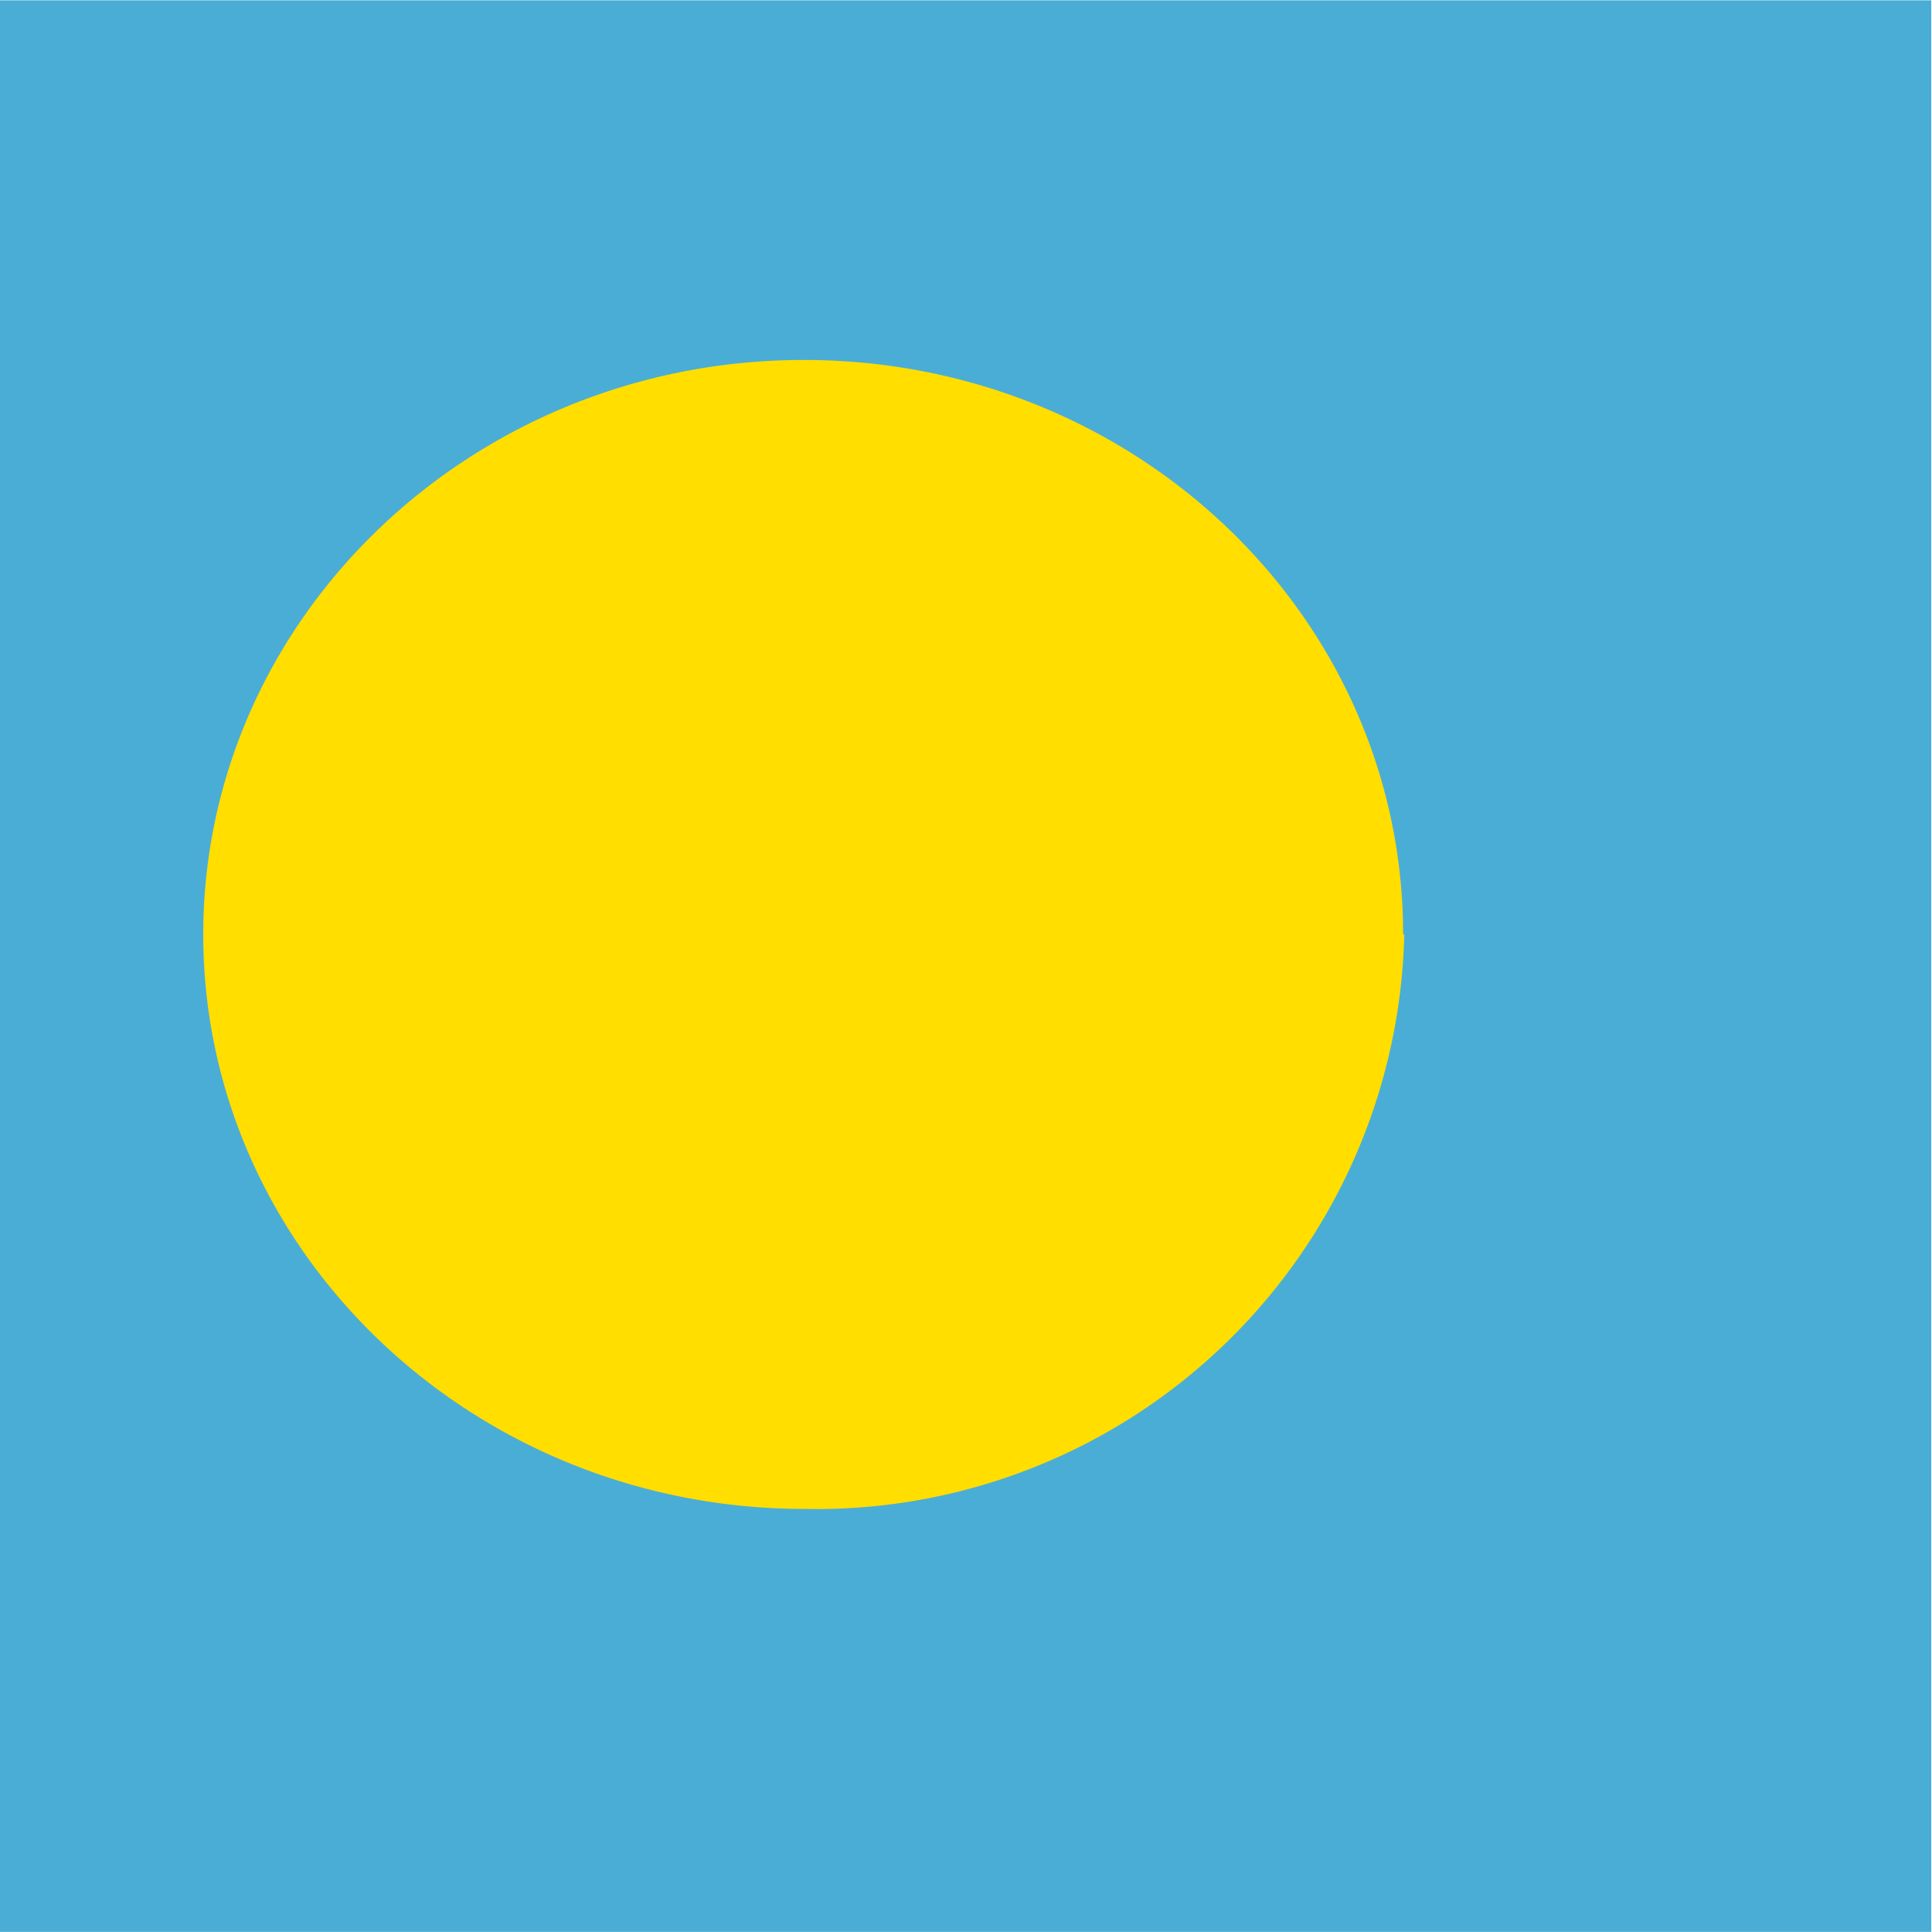
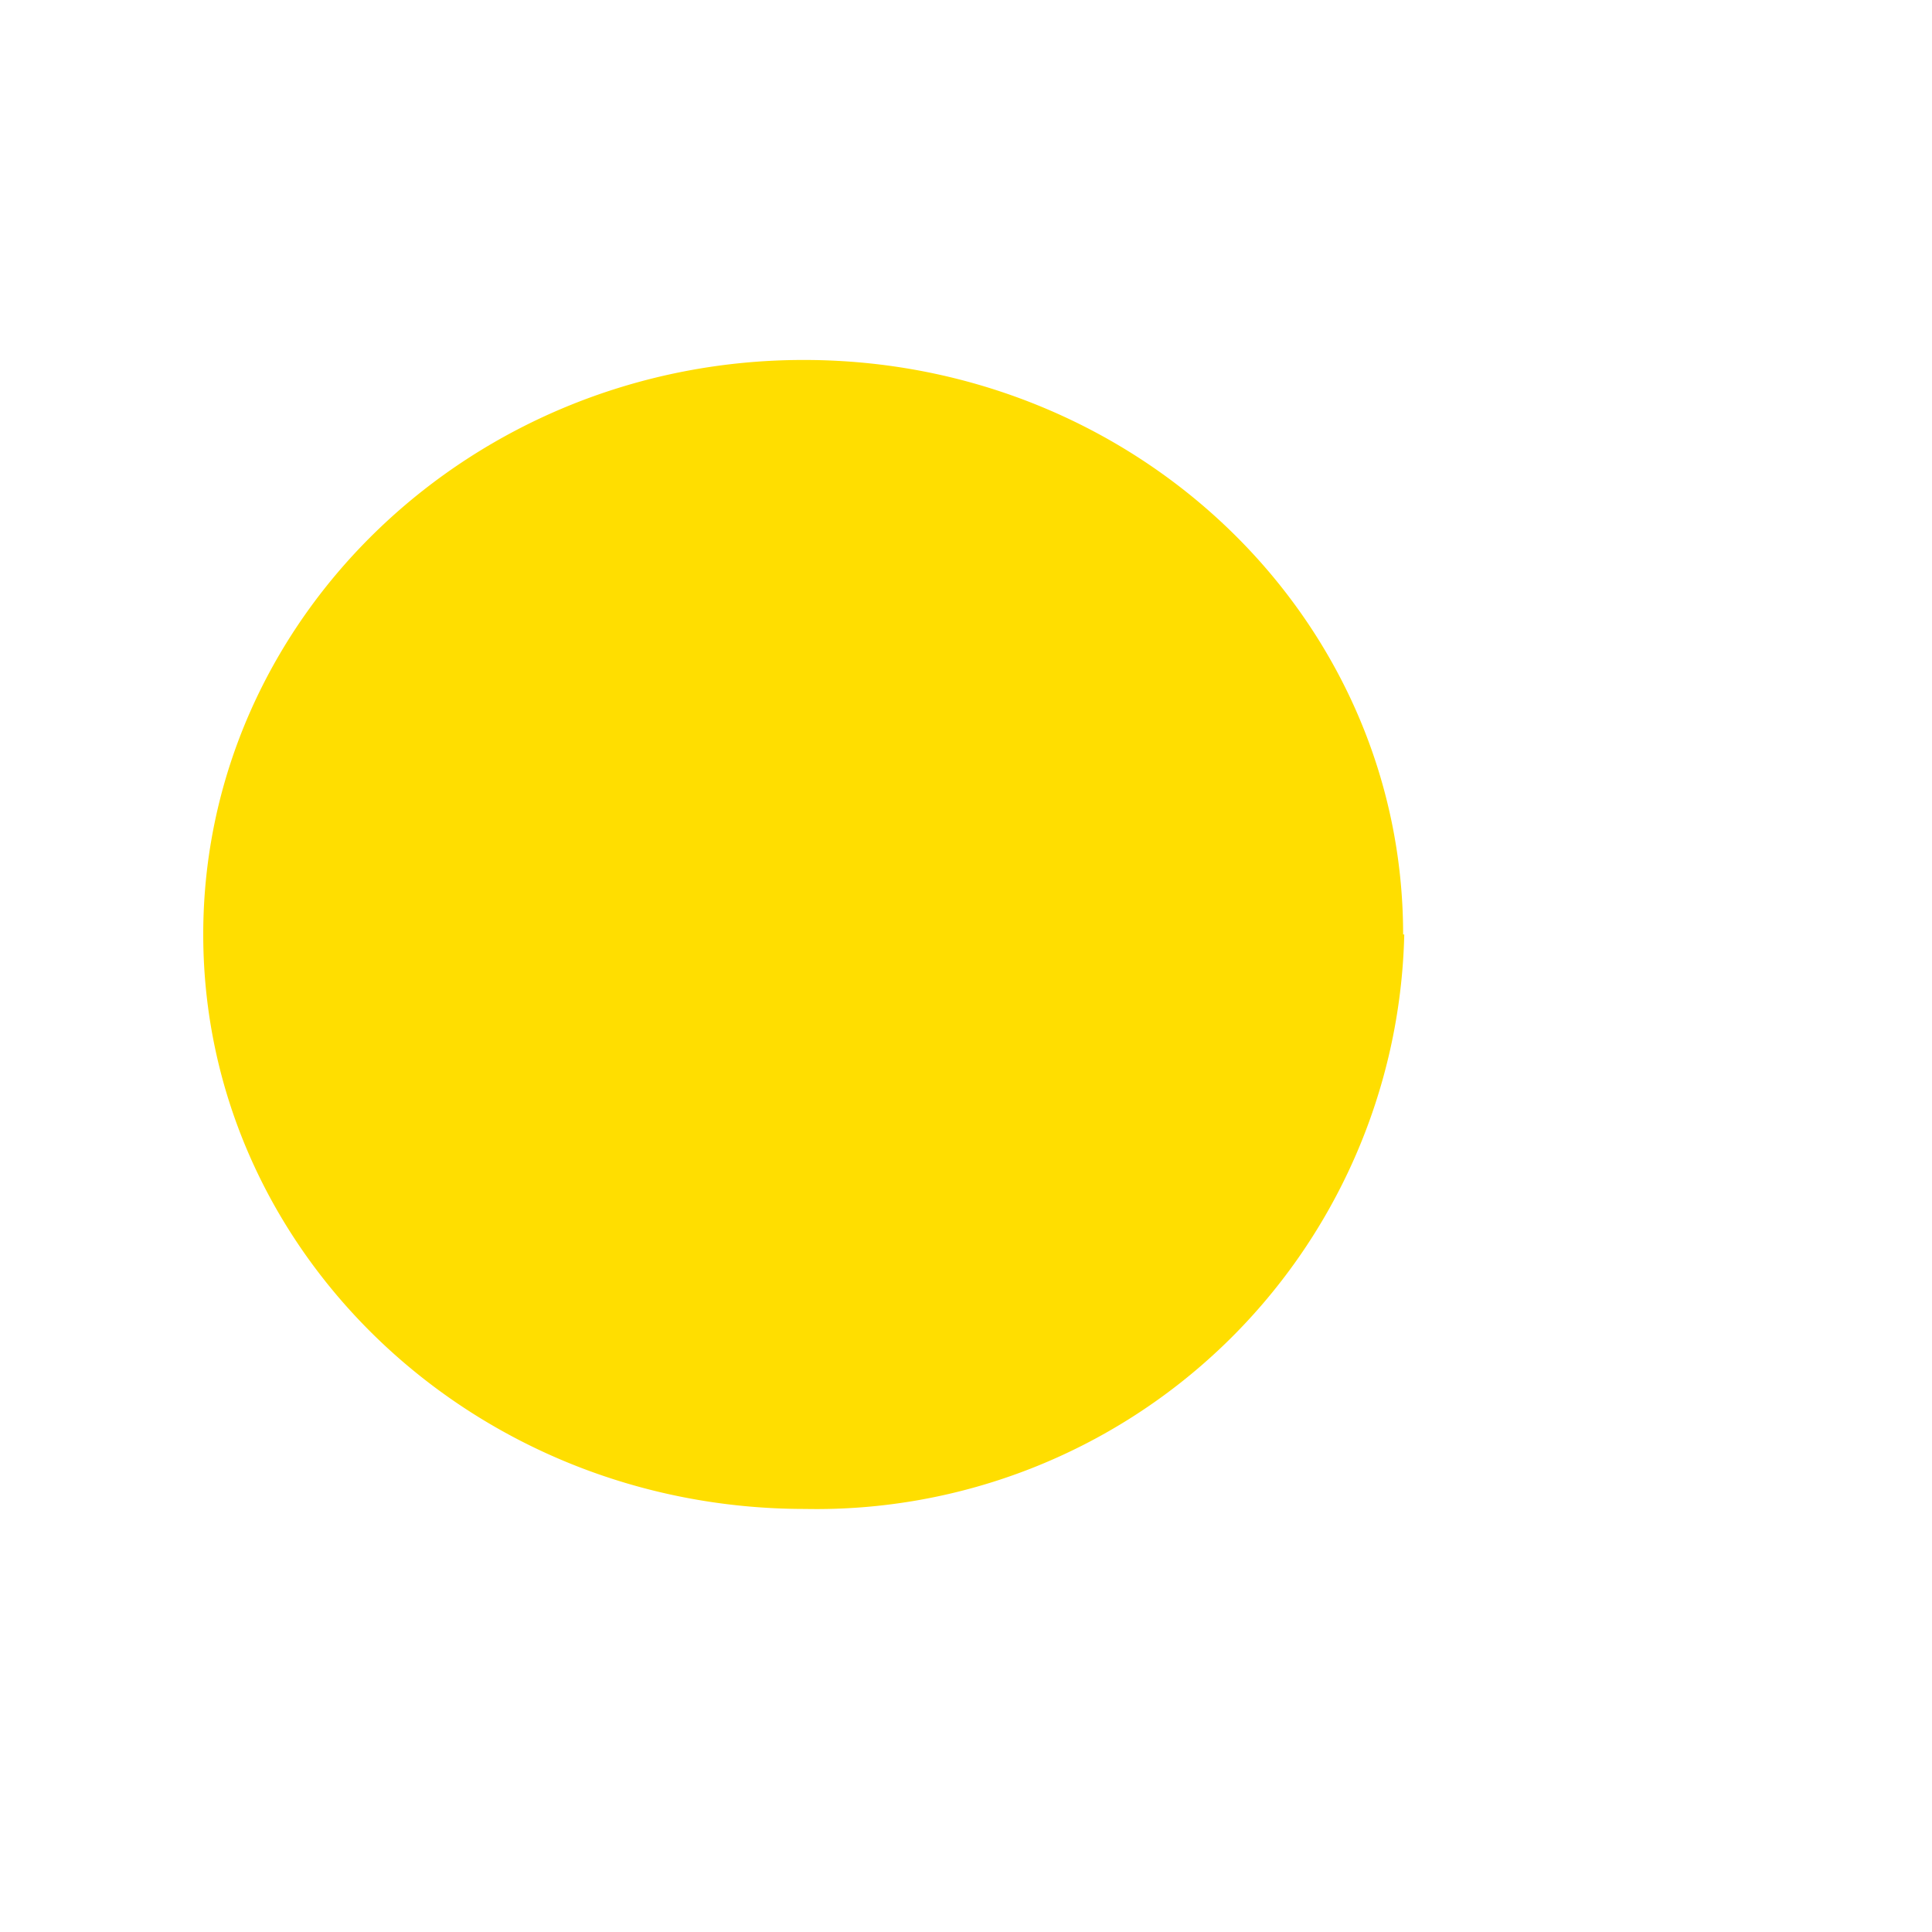
<svg xmlns="http://www.w3.org/2000/svg" id="flag-icon-css-pw" width="512" height="512">
  <defs>
    <clipPath id="a">
      <path fill-opacity=".7" d="M61.7 4.2h170.8V175H61.7z" />
    </clipPath>
  </defs>
  <g fill-rule="evenodd" stroke-width="1pt" clip-path="url(#a)" transform="translate(-185 -12.5) scale(2.997)">
-     <path fill="#4aadd6" d="M0 4.2h301.2V175H0z" />
    <path fill="#ffde00" d="M185.9 86.8a52 52 0 0 1-53 50.8c-29.4 0-53.2-22.8-53.2-50.8S103.5 36 132.8 36s53 22.7 53 50.8z" />
  </g>
</svg>